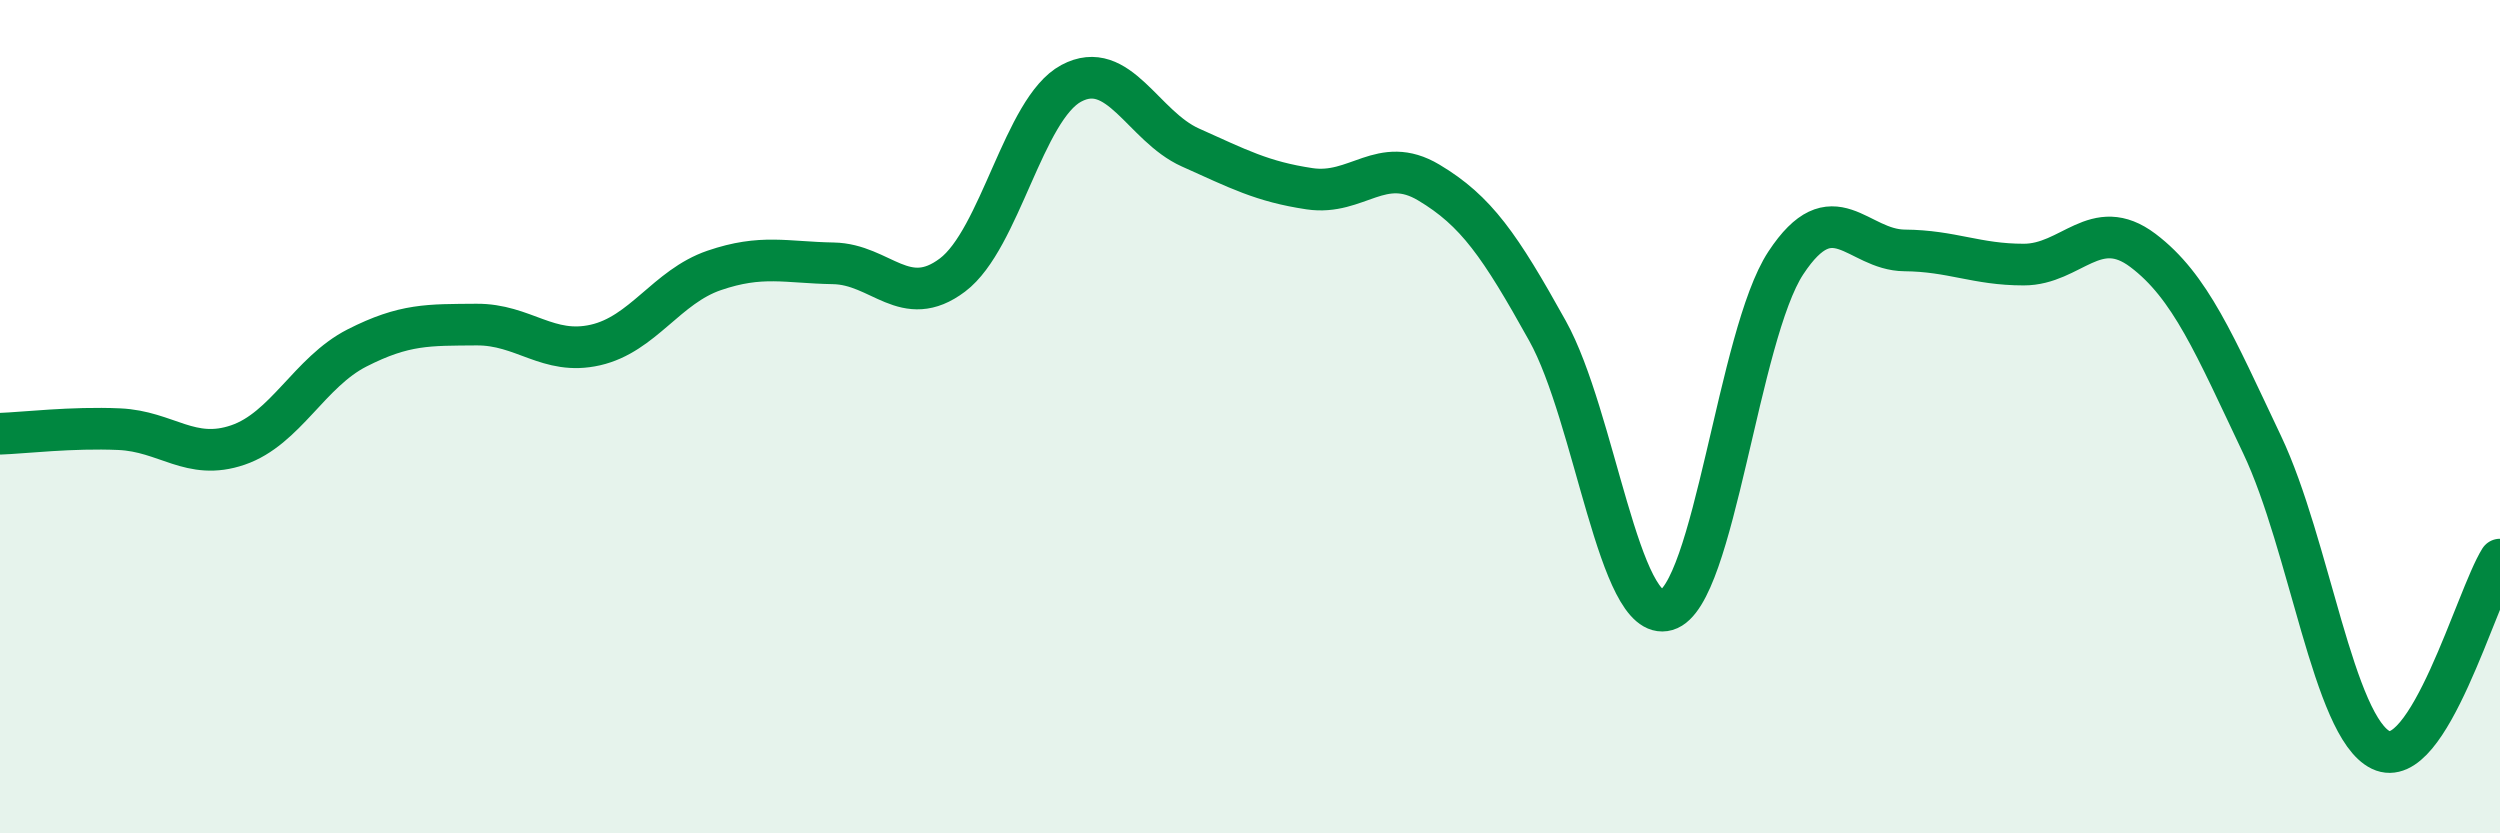
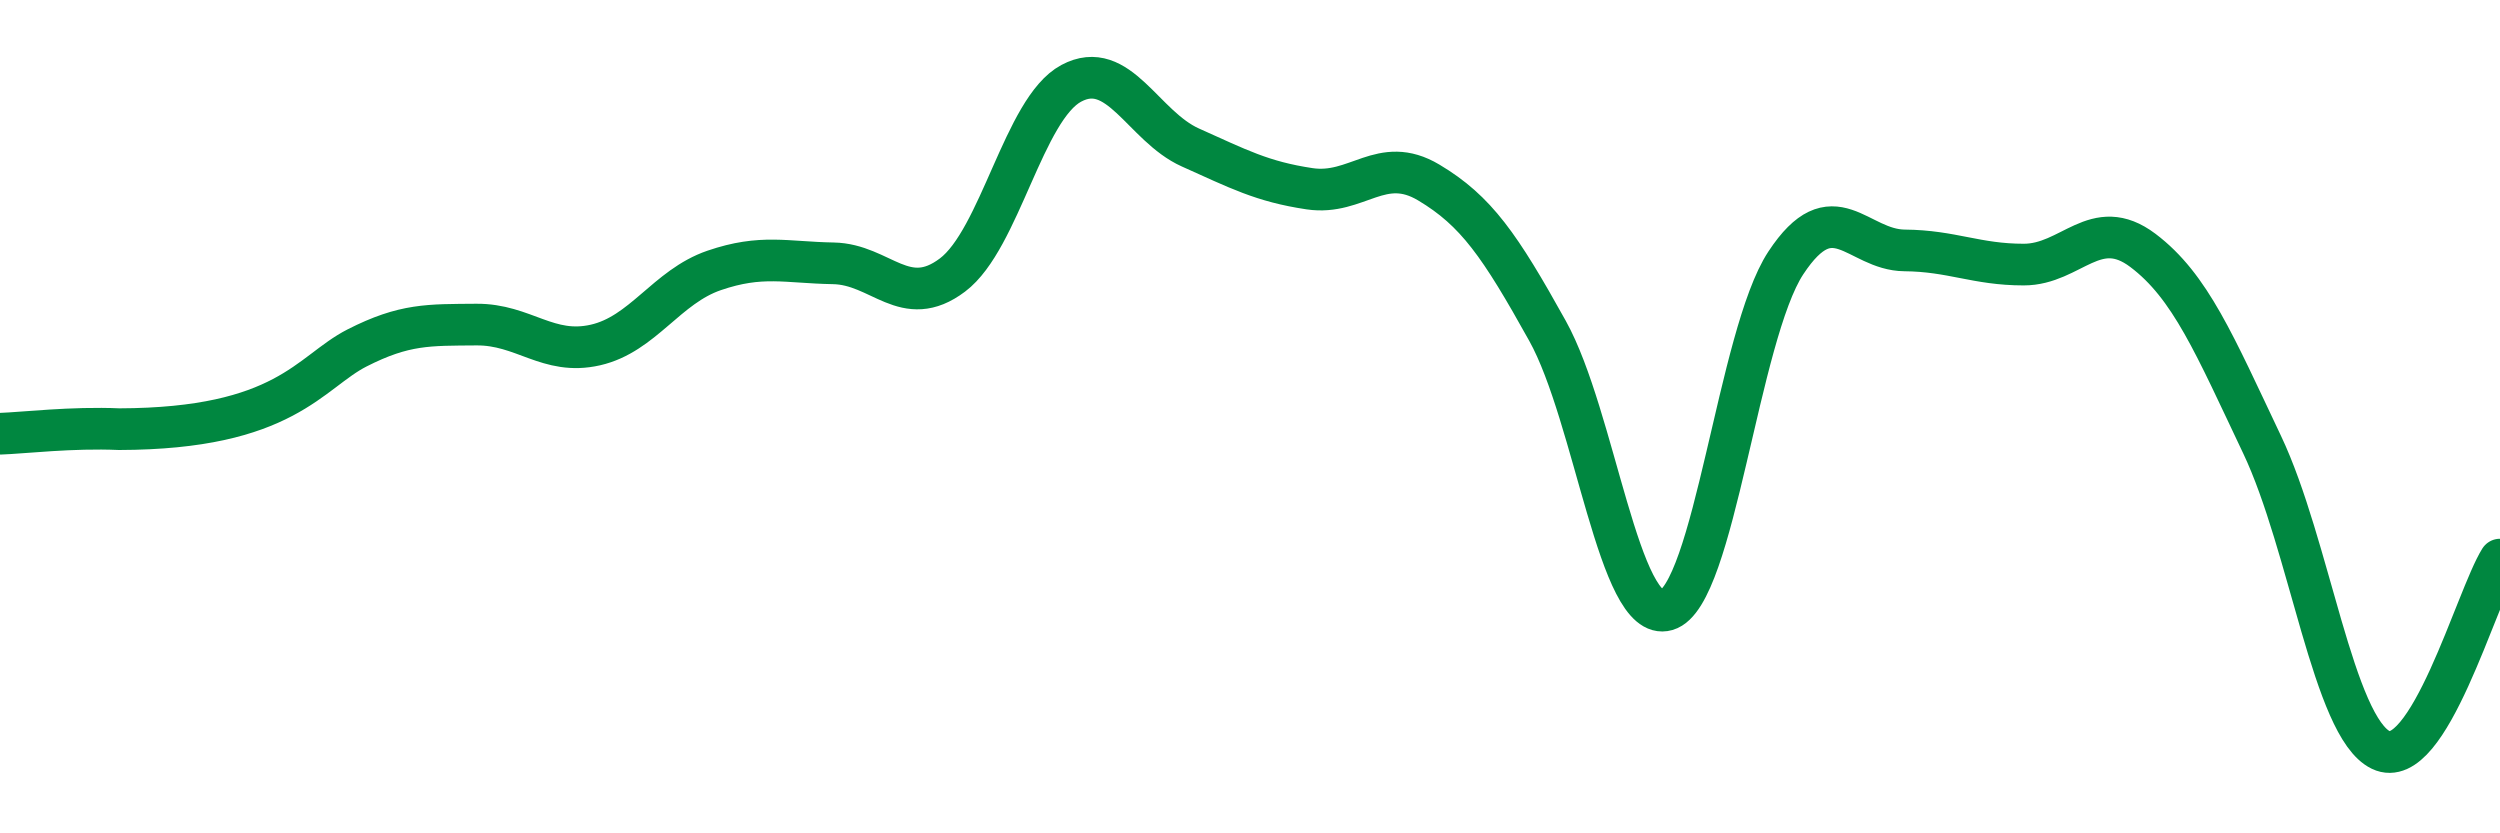
<svg xmlns="http://www.w3.org/2000/svg" width="60" height="20" viewBox="0 0 60 20">
-   <path d="M 0,10.41 C 0.57,10.39 1.72,10.25 2.86,10.3 C 4,10.35 4.57,11.07 5.71,10.68 C 6.85,10.29 7.43,8.93 8.57,8.35 C 9.71,7.77 10.29,7.8 11.43,7.79 C 12.57,7.78 13.15,8.54 14.29,8.28 C 15.43,8.02 16,6.88 17.14,6.49 C 18.28,6.1 18.86,6.3 20,6.32 C 21.14,6.34 21.72,7.46 22.86,6.6 C 24,5.74 24.57,2.61 25.71,2 C 26.85,1.39 27.43,3.03 28.57,3.54 C 29.71,4.05 30.29,4.36 31.43,4.53 C 32.57,4.7 33.15,3.7 34.29,4.38 C 35.43,5.06 36,5.89 37.14,7.94 C 38.28,9.99 38.86,14.97 40,14.64 C 41.14,14.31 41.72,8.04 42.86,6.31 C 44,4.58 44.57,6 45.71,6.01 C 46.85,6.02 47.43,6.35 48.57,6.35 C 49.71,6.35 50.29,5.15 51.43,6.01 C 52.57,6.87 53.15,8.27 54.29,10.67 C 55.43,13.07 56,17.45 57.14,18 C 58.28,18.55 59.43,14.34 60,13.43L60 20L0 20Z" fill="#008740" opacity="0.1" stroke-linecap="round" stroke-linejoin="round" />
-   <path d="M 0,10.41 C 0.57,10.39 1.72,10.25 2.86,10.3 C 4,10.35 4.57,11.07 5.71,10.68 C 6.85,10.29 7.43,8.93 8.57,8.35 C 9.71,7.77 10.29,7.8 11.43,7.79 C 12.57,7.78 13.15,8.54 14.29,8.28 C 15.43,8.02 16,6.88 17.14,6.49 C 18.28,6.1 18.86,6.3 20,6.32 C 21.14,6.34 21.72,7.46 22.86,6.6 C 24,5.74 24.57,2.61 25.71,2 C 26.85,1.39 27.43,3.03 28.57,3.54 C 29.71,4.05 30.29,4.36 31.43,4.53 C 32.57,4.7 33.15,3.7 34.29,4.38 C 35.43,5.06 36,5.89 37.14,7.94 C 38.28,9.99 38.86,14.97 40,14.64 C 41.14,14.31 41.72,8.04 42.86,6.31 C 44,4.58 44.57,6 45.71,6.01 C 46.85,6.02 47.43,6.35 48.57,6.35 C 49.71,6.35 50.29,5.15 51.43,6.01 C 52.57,6.87 53.15,8.27 54.29,10.67 C 55.43,13.07 56,17.45 57.14,18 C 58.28,18.55 59.43,14.34 60,13.43" stroke="#008740" stroke-width="1" fill="none" stroke-linecap="round" stroke-linejoin="round" />
+   <path d="M 0,10.41 C 0.57,10.39 1.72,10.25 2.86,10.3 C 6.85,10.29 7.43,8.93 8.57,8.35 C 9.71,7.77 10.29,7.8 11.43,7.79 C 12.57,7.78 13.15,8.54 14.29,8.28 C 15.43,8.02 16,6.88 17.14,6.49 C 18.28,6.1 18.86,6.3 20,6.32 C 21.14,6.34 21.72,7.46 22.86,6.6 C 24,5.74 24.57,2.61 25.71,2 C 26.85,1.39 27.43,3.03 28.57,3.54 C 29.71,4.05 30.29,4.36 31.43,4.53 C 32.57,4.7 33.15,3.7 34.29,4.38 C 35.43,5.06 36,5.89 37.14,7.94 C 38.28,9.99 38.86,14.97 40,14.64 C 41.14,14.31 41.72,8.04 42.86,6.31 C 44,4.58 44.57,6 45.71,6.01 C 46.85,6.02 47.43,6.35 48.57,6.35 C 49.71,6.35 50.29,5.15 51.43,6.01 C 52.57,6.87 53.15,8.27 54.29,10.67 C 55.43,13.07 56,17.45 57.14,18 C 58.28,18.55 59.43,14.34 60,13.43" stroke="#008740" stroke-width="1" fill="none" stroke-linecap="round" stroke-linejoin="round" />
</svg>